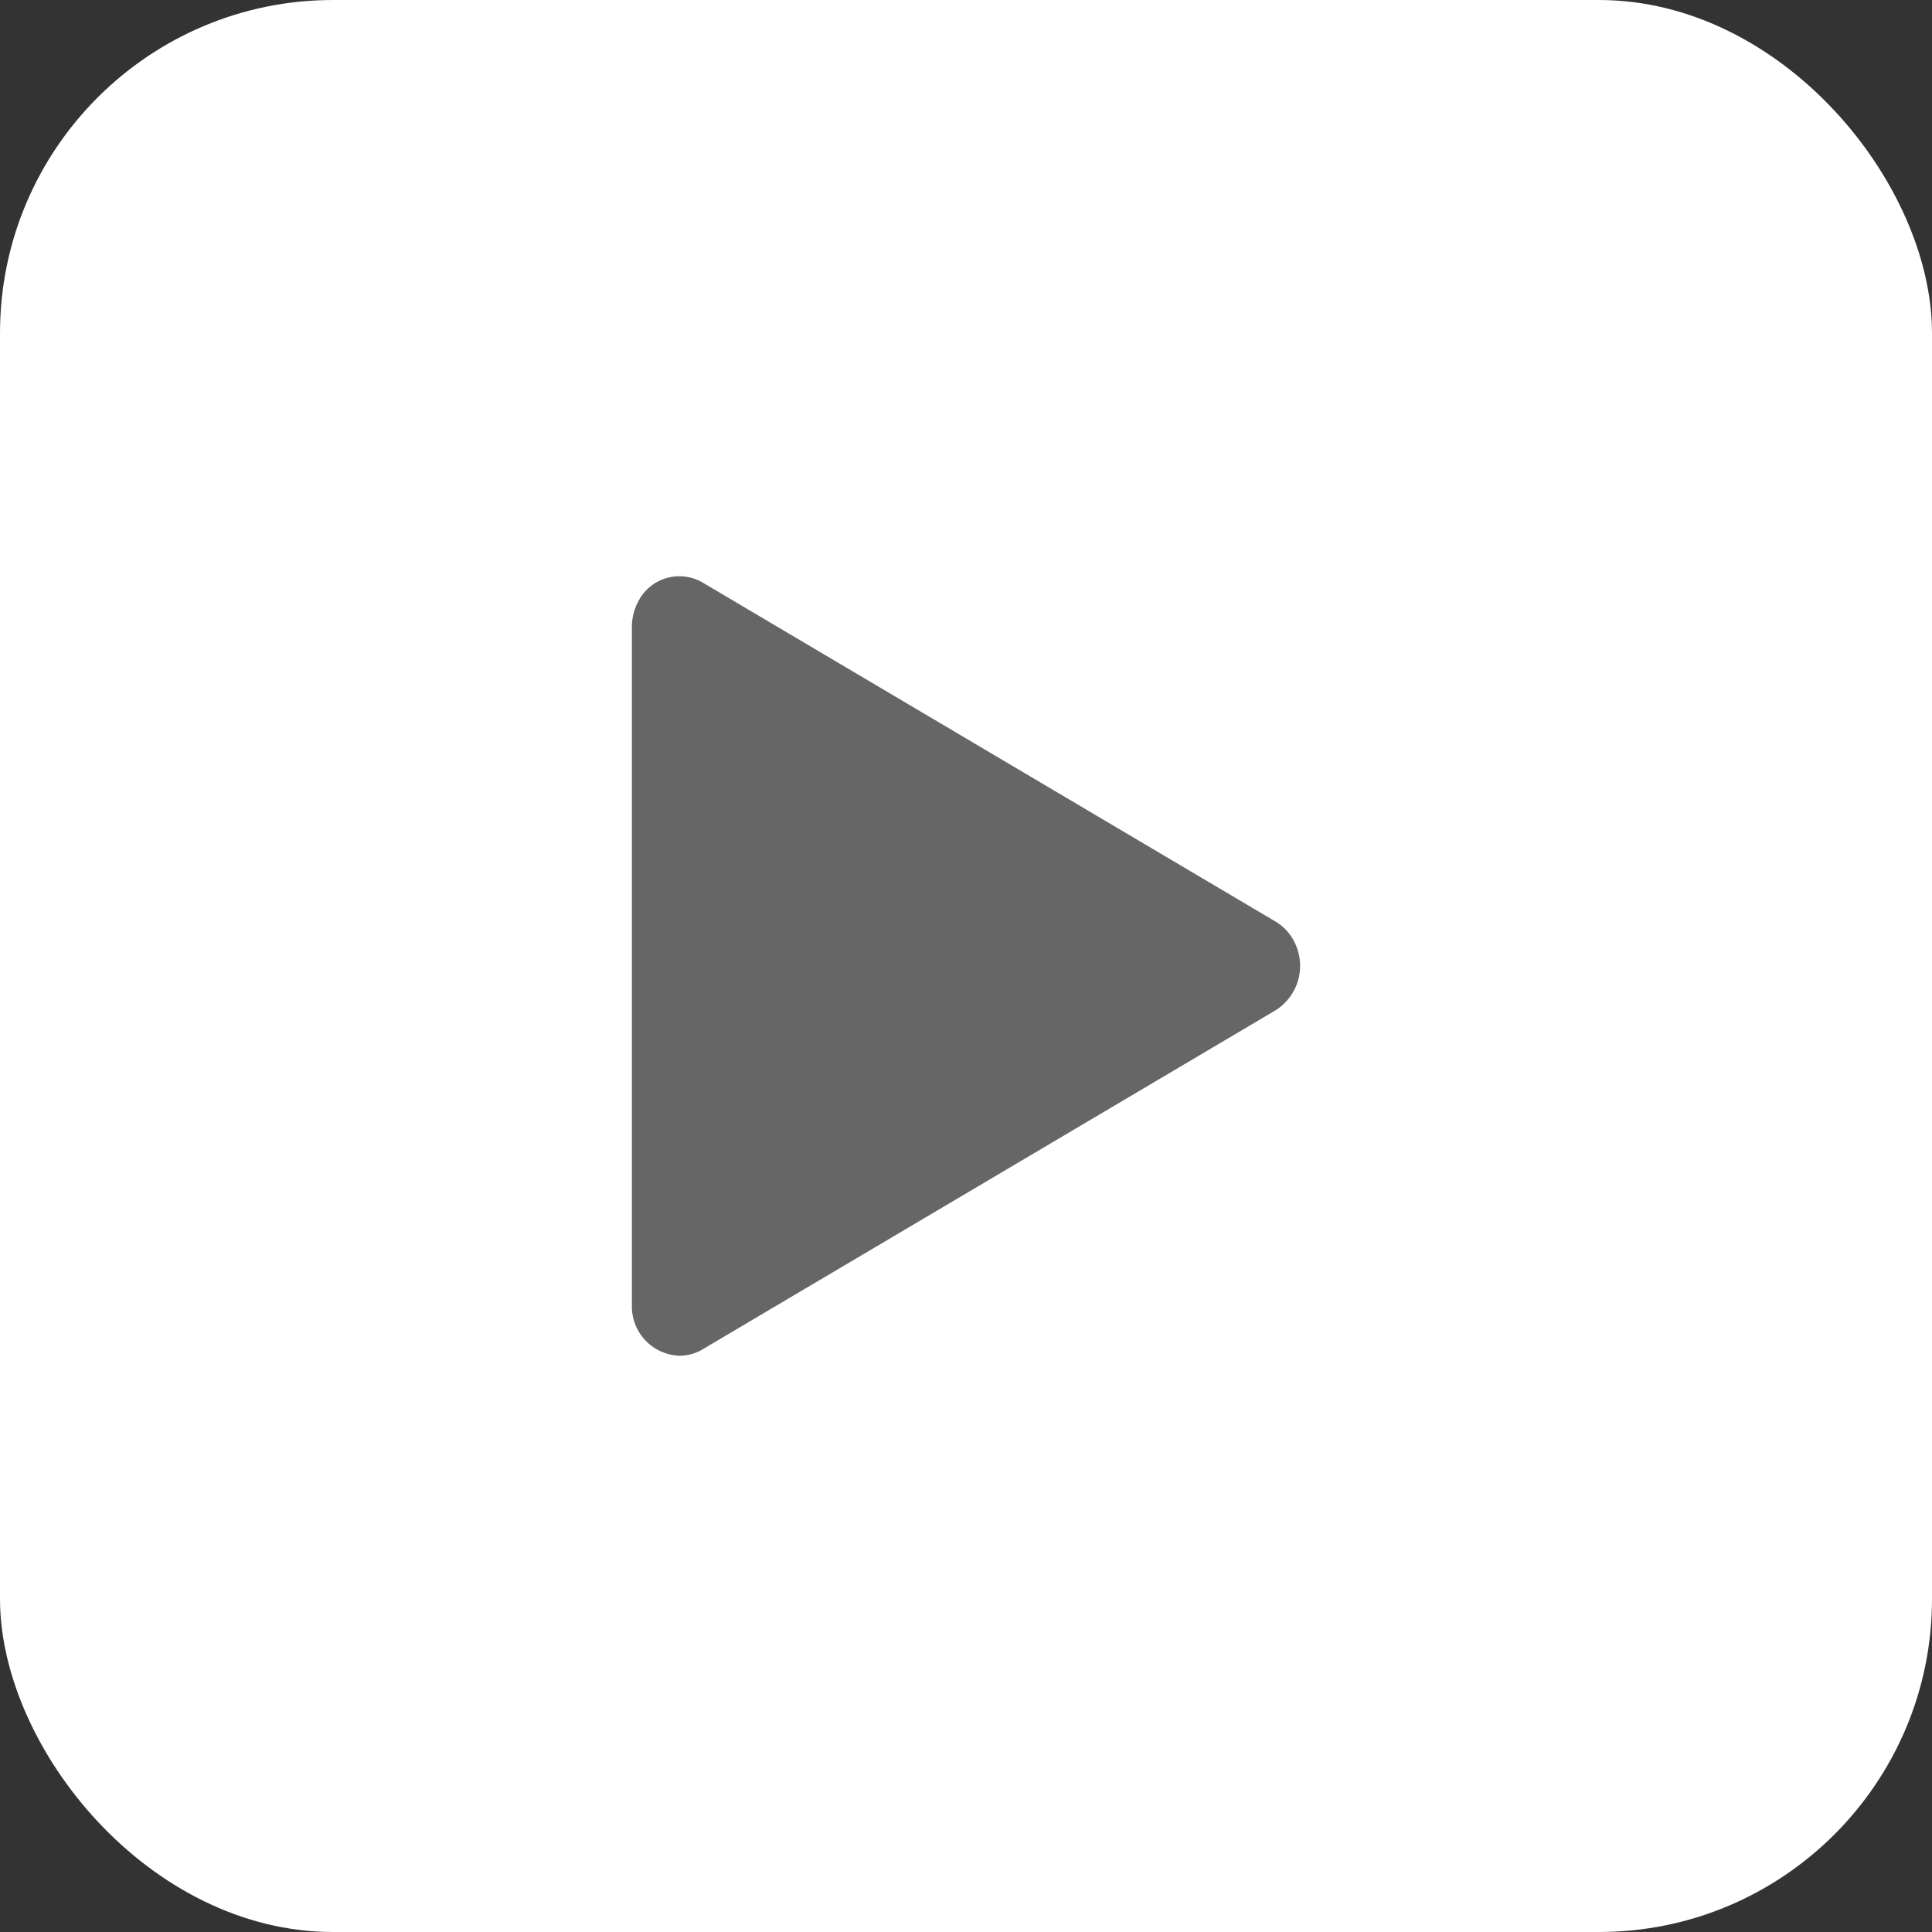
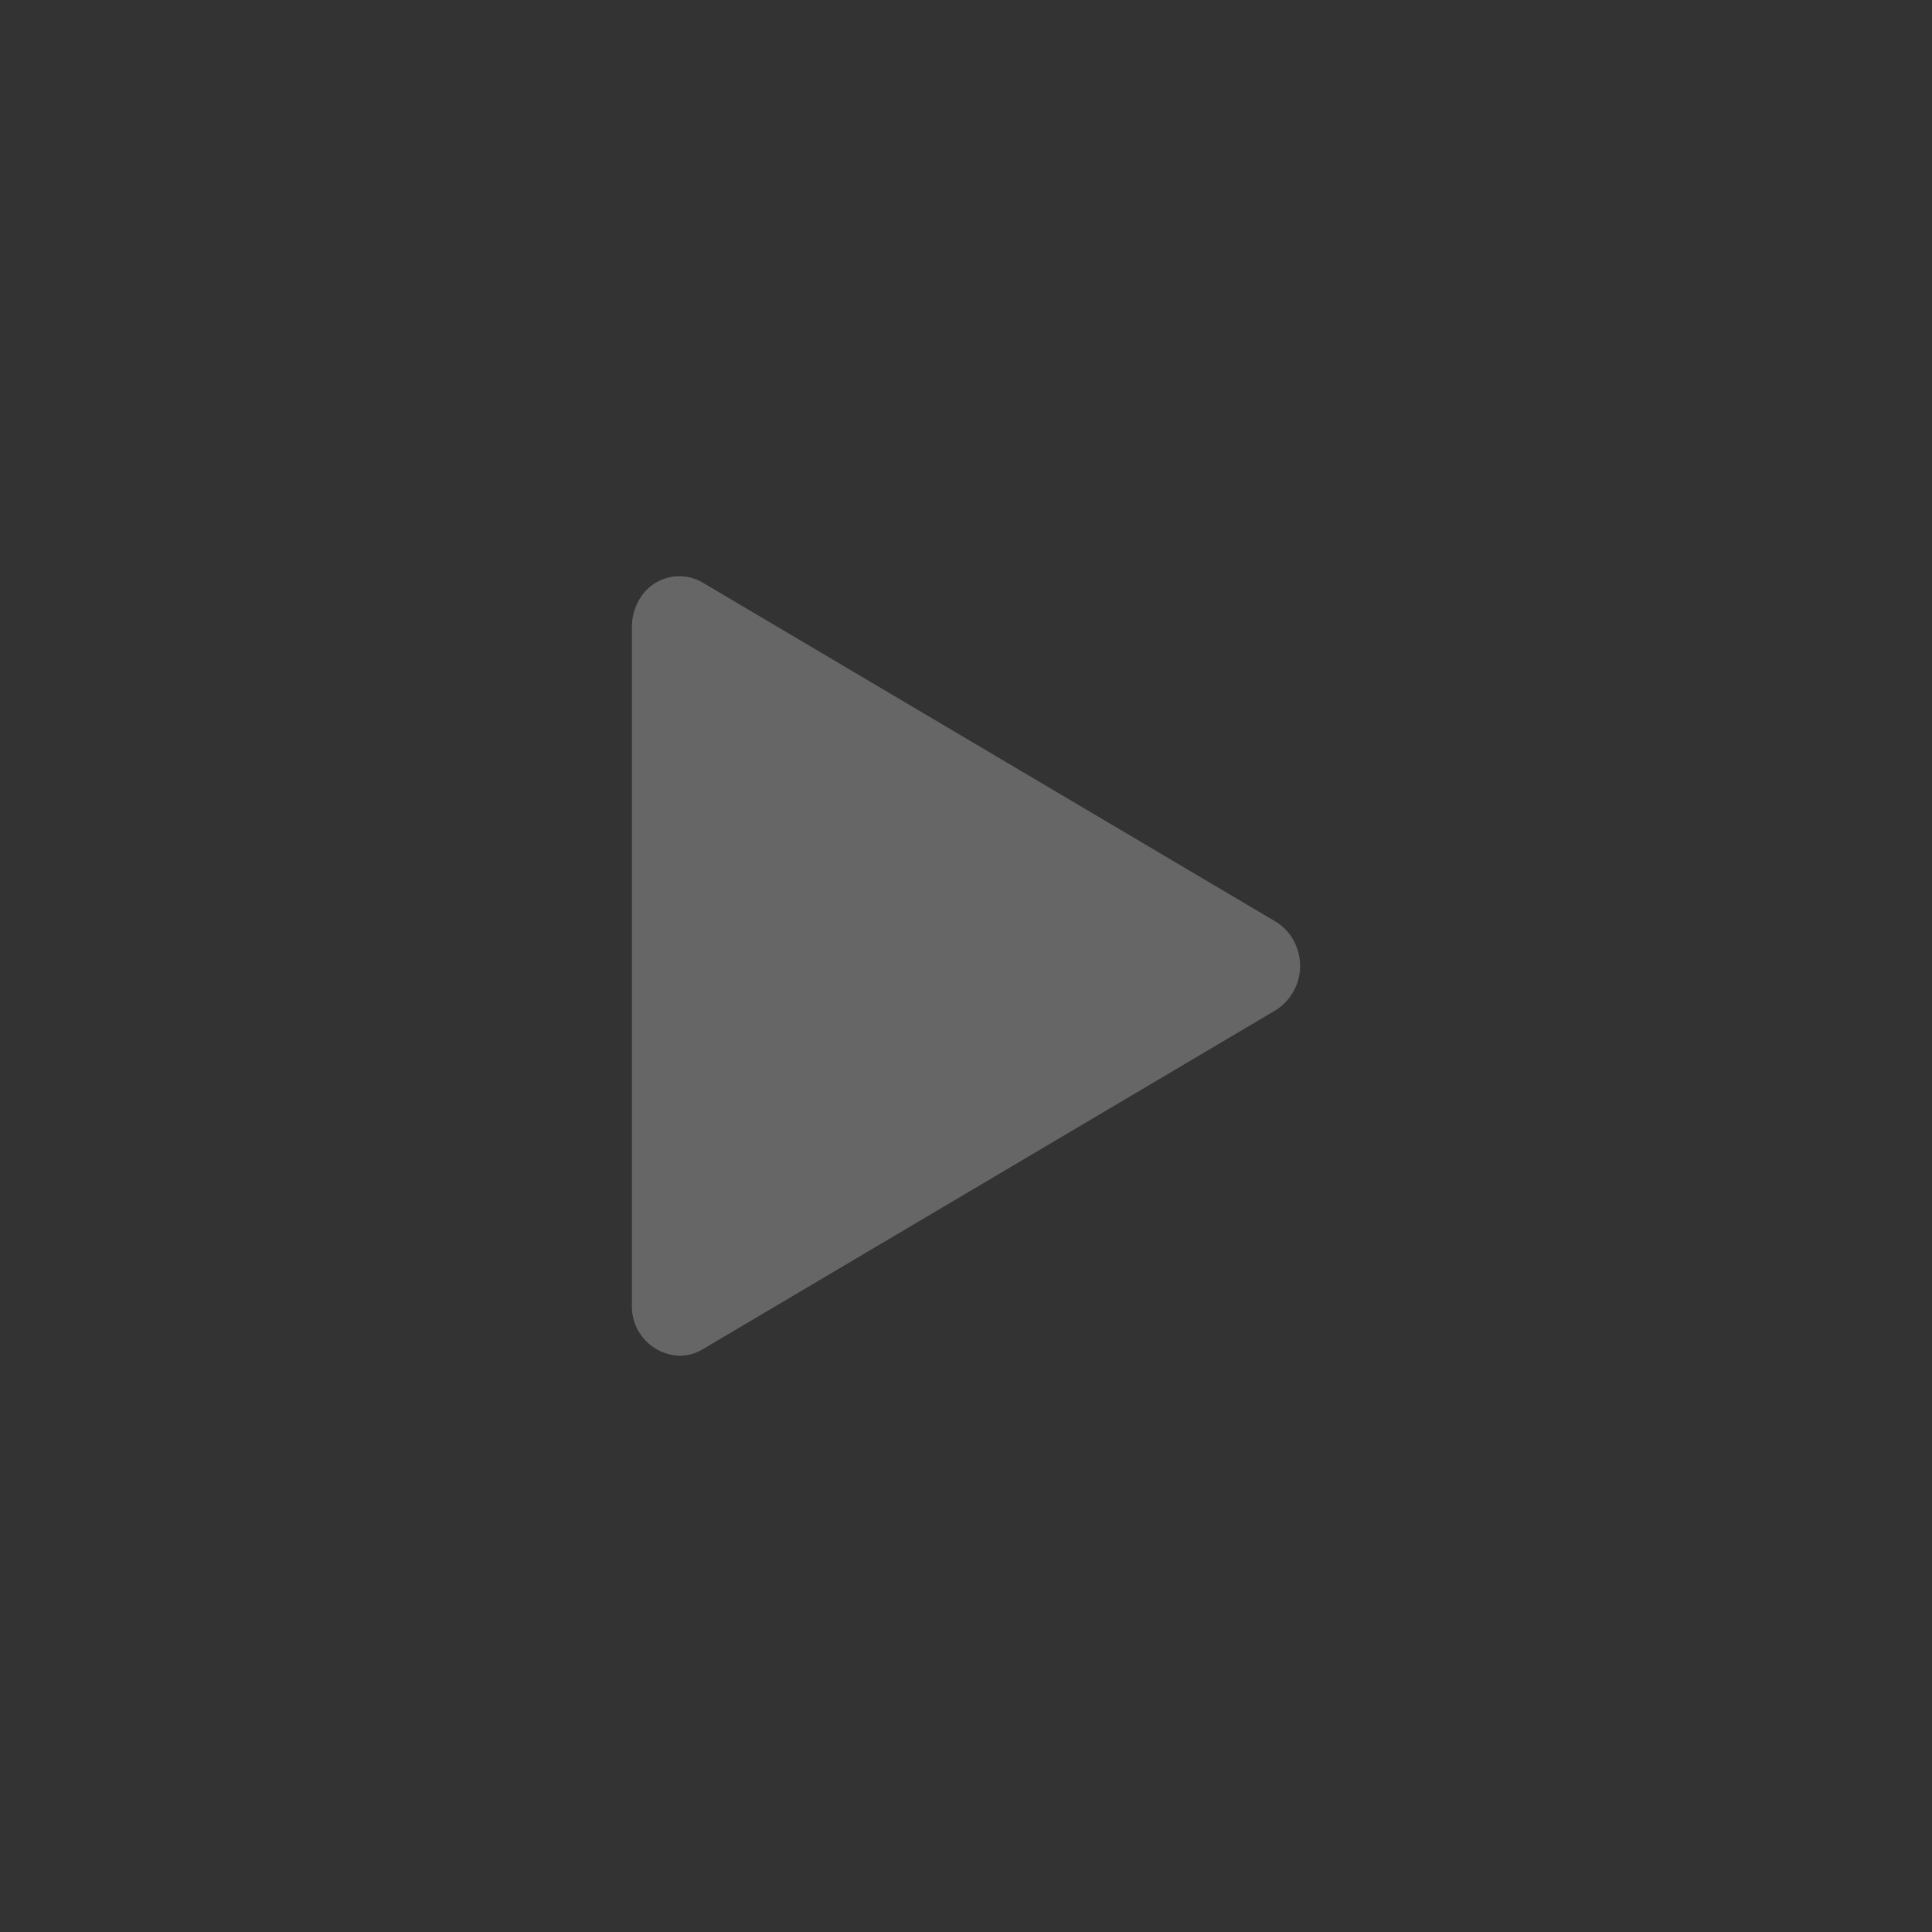
<svg xmlns="http://www.w3.org/2000/svg" width="58" height="58" viewBox="0 0 58 58">
  <rect x="0" y="0" width="58" height="58" fill="#333333" stroke="none" />
  <g id="Group_7985" data-name="Group 7985" transform="translate(0 0.097)">
    <g id="Group_7941" data-name="Group 7941" transform="translate(0 0)">
-       <rect id="Rectangle_19" data-name="Rectangle 19" width="58" height="58" rx="10" transform="translate(0 -0.097)" fill="#fff" />
-     </g>
+       </g>
    <path id="Path_40606" data-name="Path 40606" d="M48,41.524a1.619,1.619,0,0,1,.179-.741,1.384,1.384,0,0,1,1.944-.592l17.2,10.178a1.474,1.474,0,0,1,.555.593,1.577,1.577,0,0,1-.555,2.071l-17.2,10.178a1.361,1.361,0,0,1-.694.192A1.479,1.479,0,0,1,48,61.881Z" transform="translate(-29.03 -22.8)" fill="#666" />
  </g>
</svg>